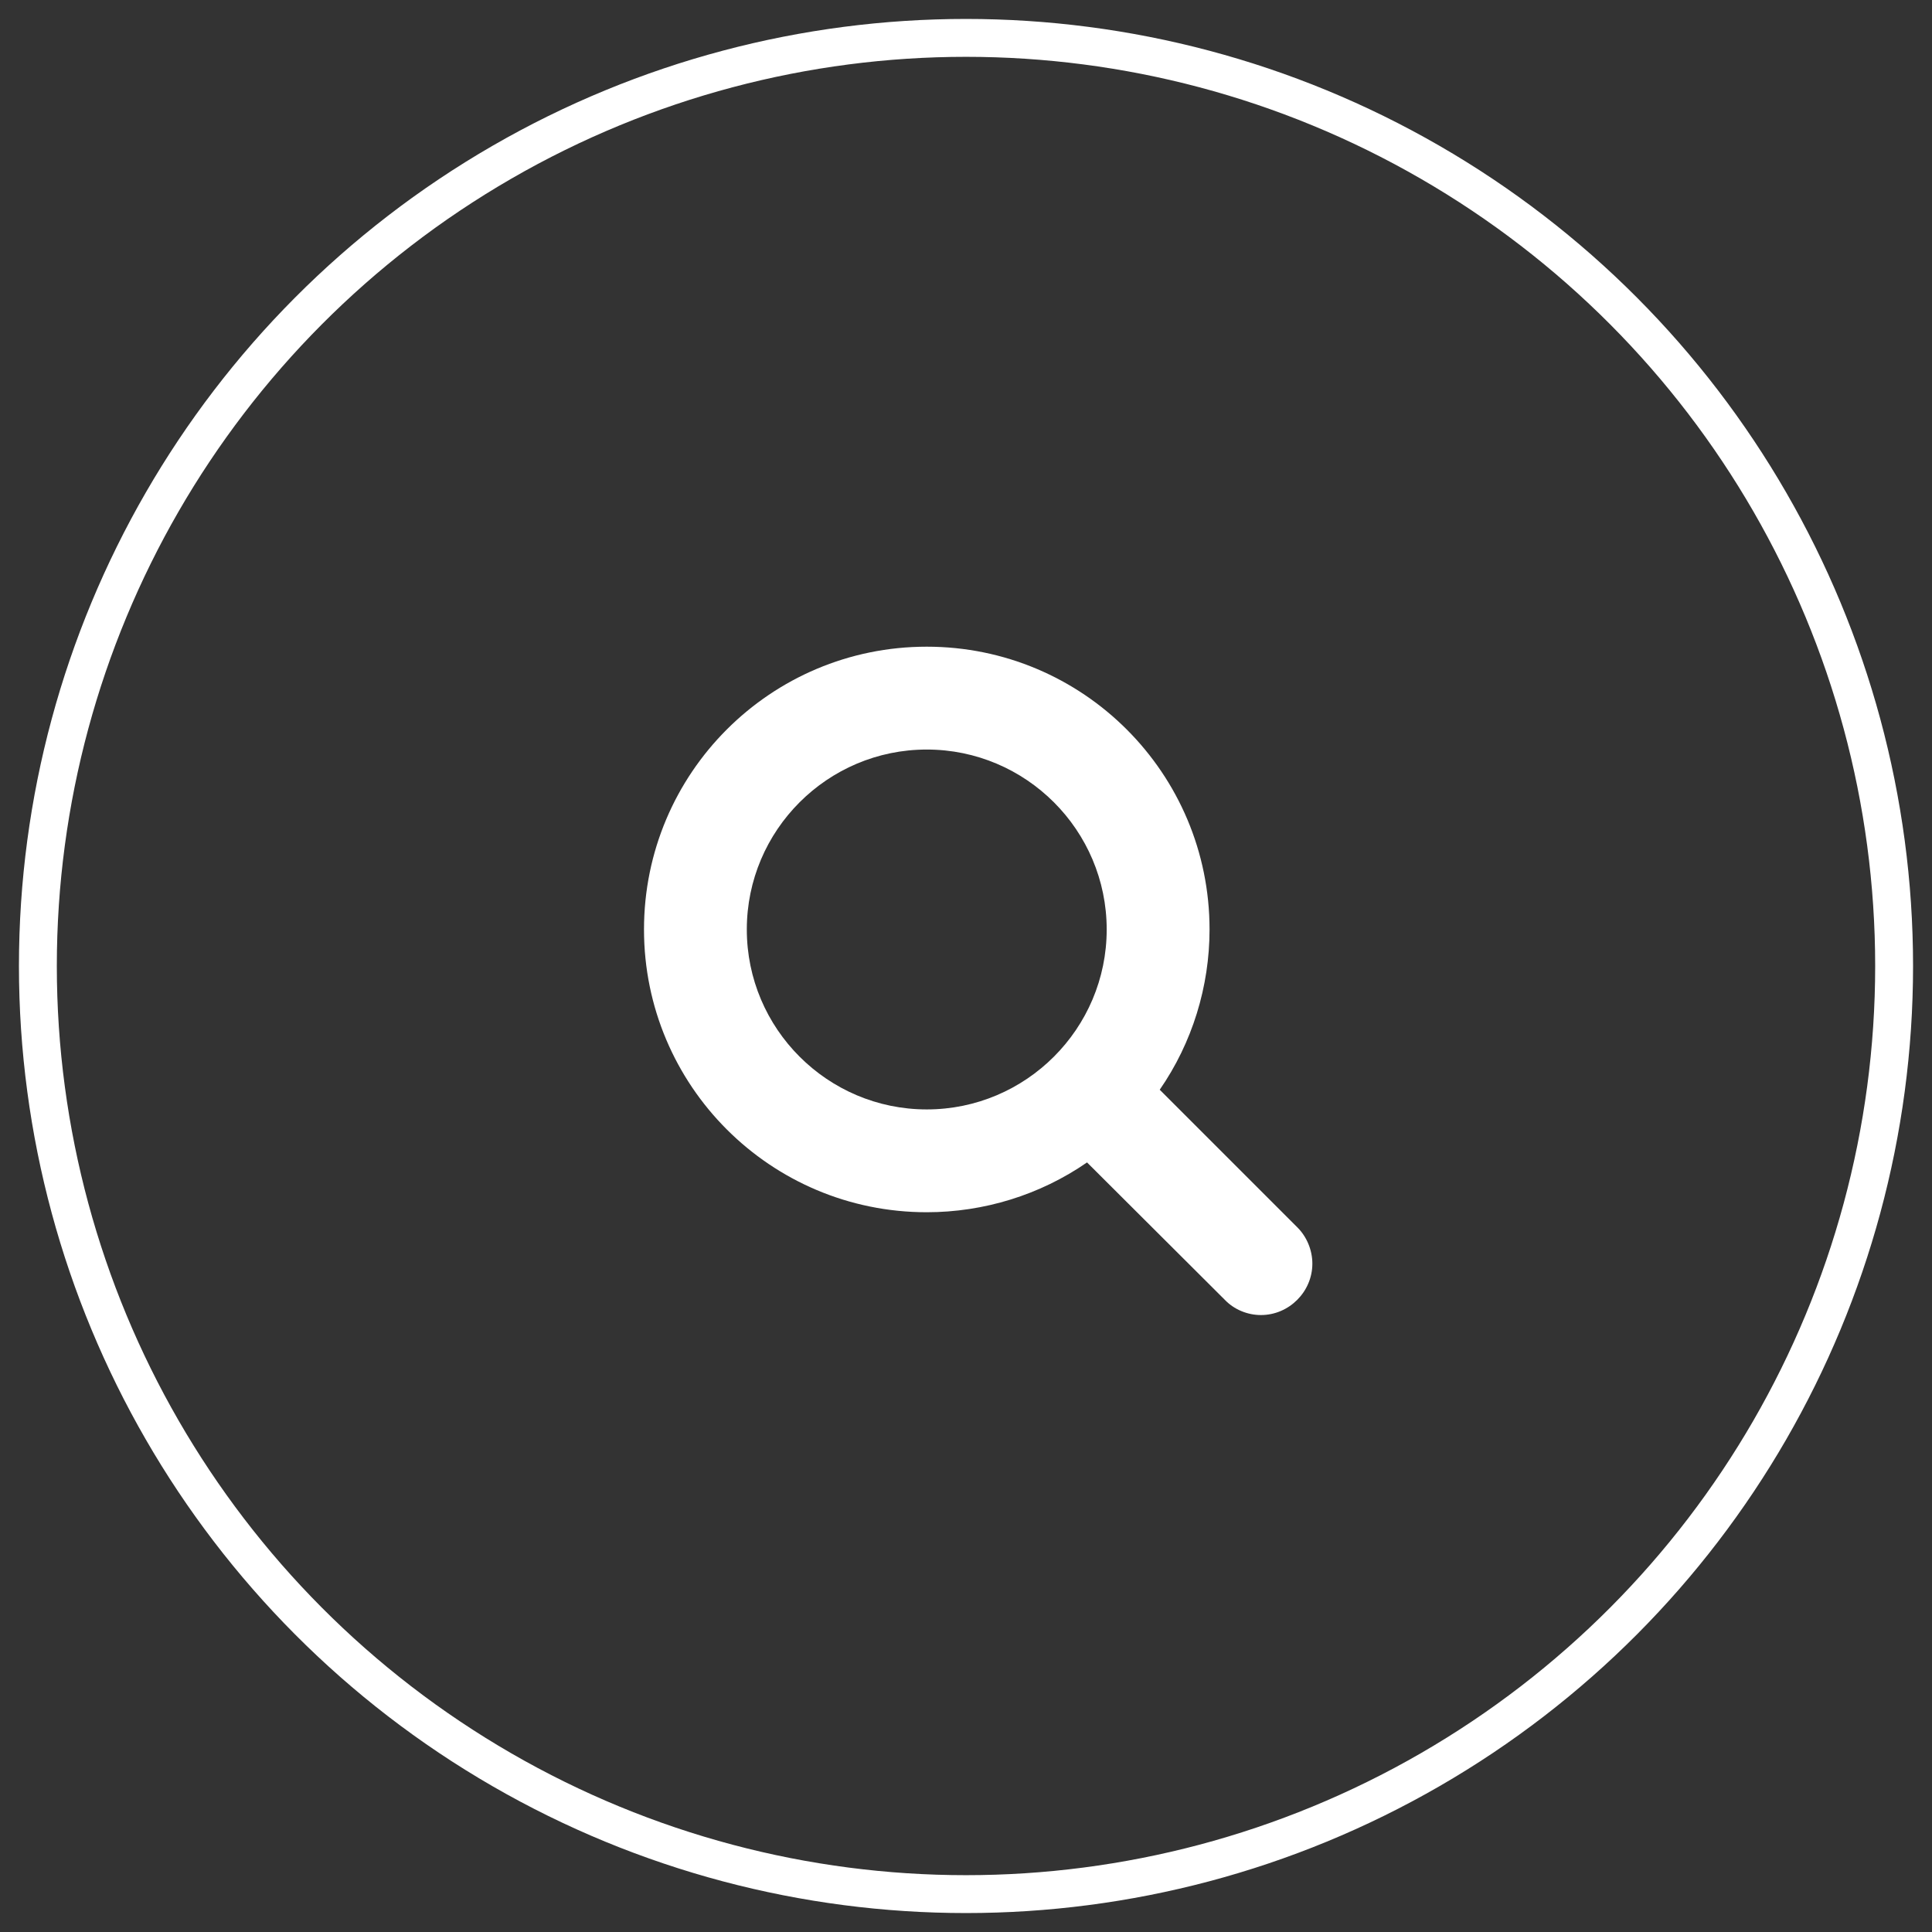
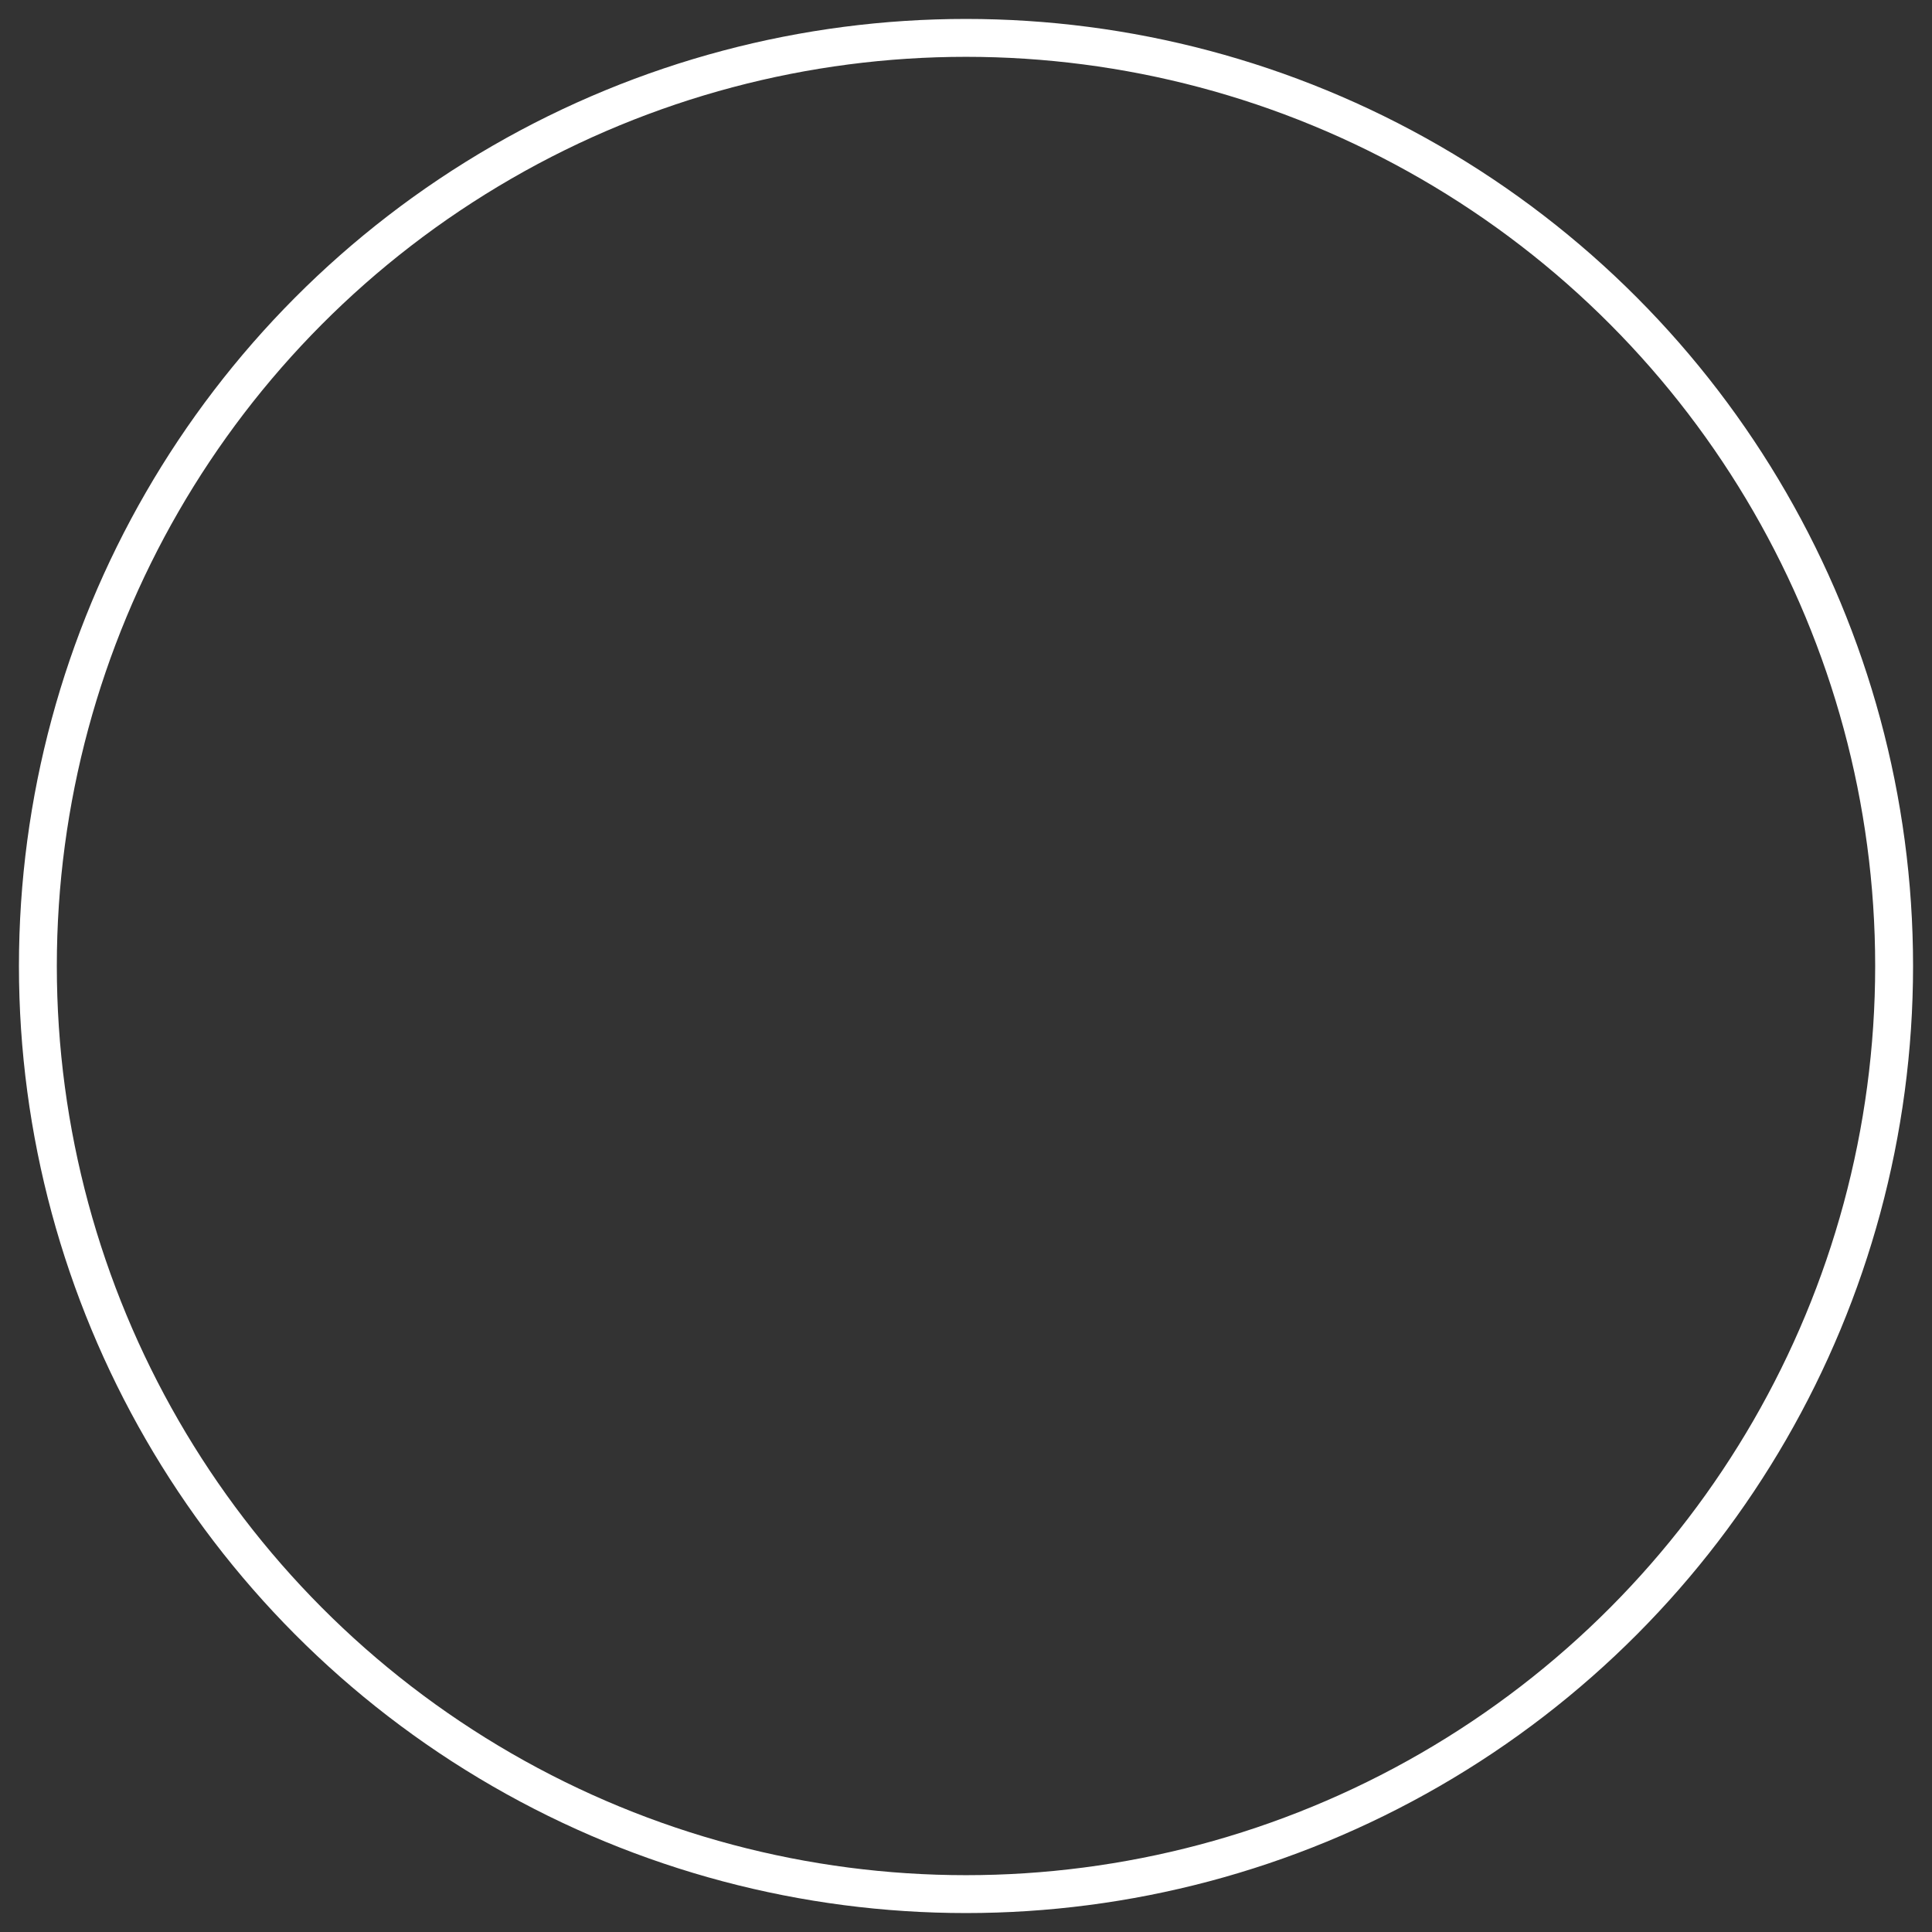
<svg xmlns="http://www.w3.org/2000/svg" width="51px" height="51px" viewBox="0 0 51 51" version="1.1">
  <rect x="0" y="0" width="51" height="51" fill="#333333" stroke="none" />
  <title>menu</title>
  <desc>Created with Sketch.</desc>
  <defs />
  <g id="Page-1" stroke="none" stroke-width="1" fill="none" fill-rule="evenodd">
    <g id="SCHEDA" transform="translate(-1514, -19)">
      <g id="Group" transform="translate(0, -1)">
        <g id="menu" transform="translate(1515, 21)">
          <circle id="Oval-163" stroke="#FFFFFF" cx="24.5" cy="24.5" r="24.5" />
-           <path d="M28.214,23.536 C28.214,26.155 26.083,28.286 23.464,28.286 C20.845,28.286 18.714,26.155 18.714,23.536 C18.714,20.917 20.845,18.786 23.464,18.786 C26.083,18.786 28.214,20.917 28.214,23.536 L28.214,23.536 Z M33.643,32.357 C33.643,31.997 33.494,31.647 33.251,31.403 L29.614,27.766 C30.473,26.526 30.929,25.041 30.929,23.536 C30.929,19.411 27.589,16.071 23.464,16.071 C19.34,16.071 16,19.411 16,23.536 C16,27.66 19.34,31 23.464,31 C24.97,31 26.454,30.544 27.695,29.685 L31.331,33.311 C31.575,33.566 31.925,33.714 32.286,33.714 C33.028,33.714 33.643,33.099 33.643,32.357 L33.643,32.357 Z" id="" fill="#FFFFFF" />
        </g>
      </g>
    </g>
  </g>
</svg>